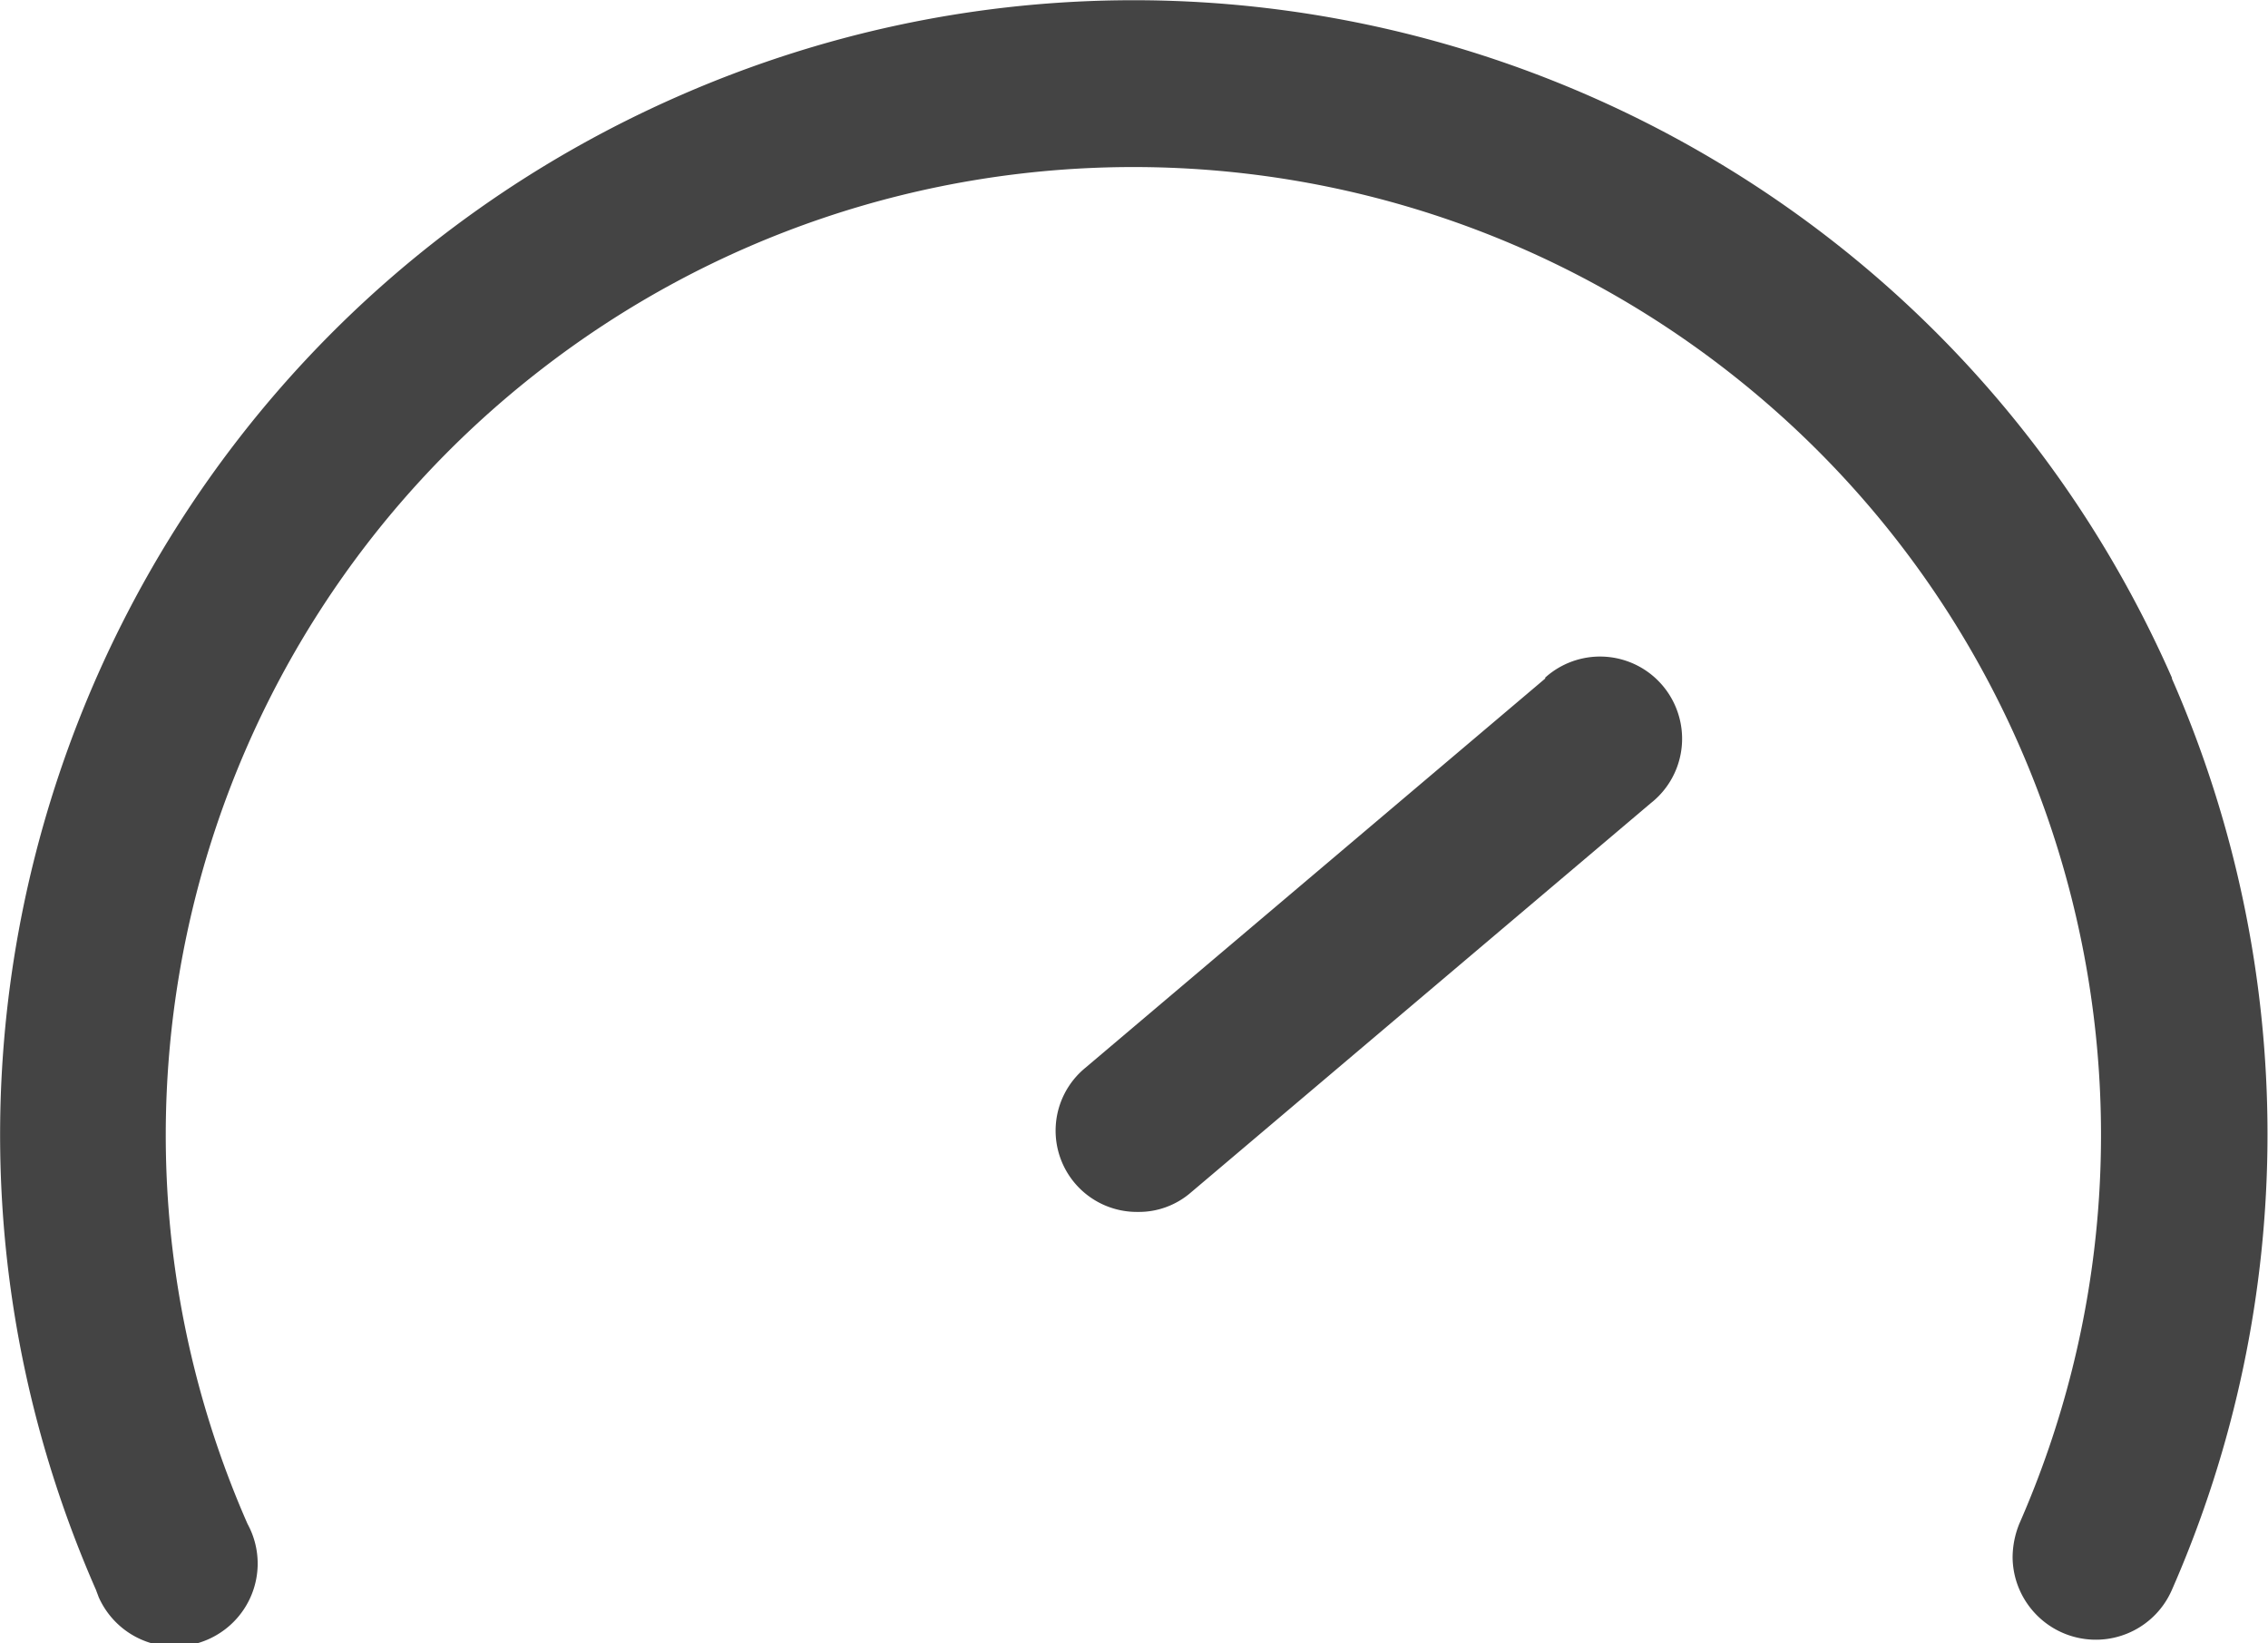
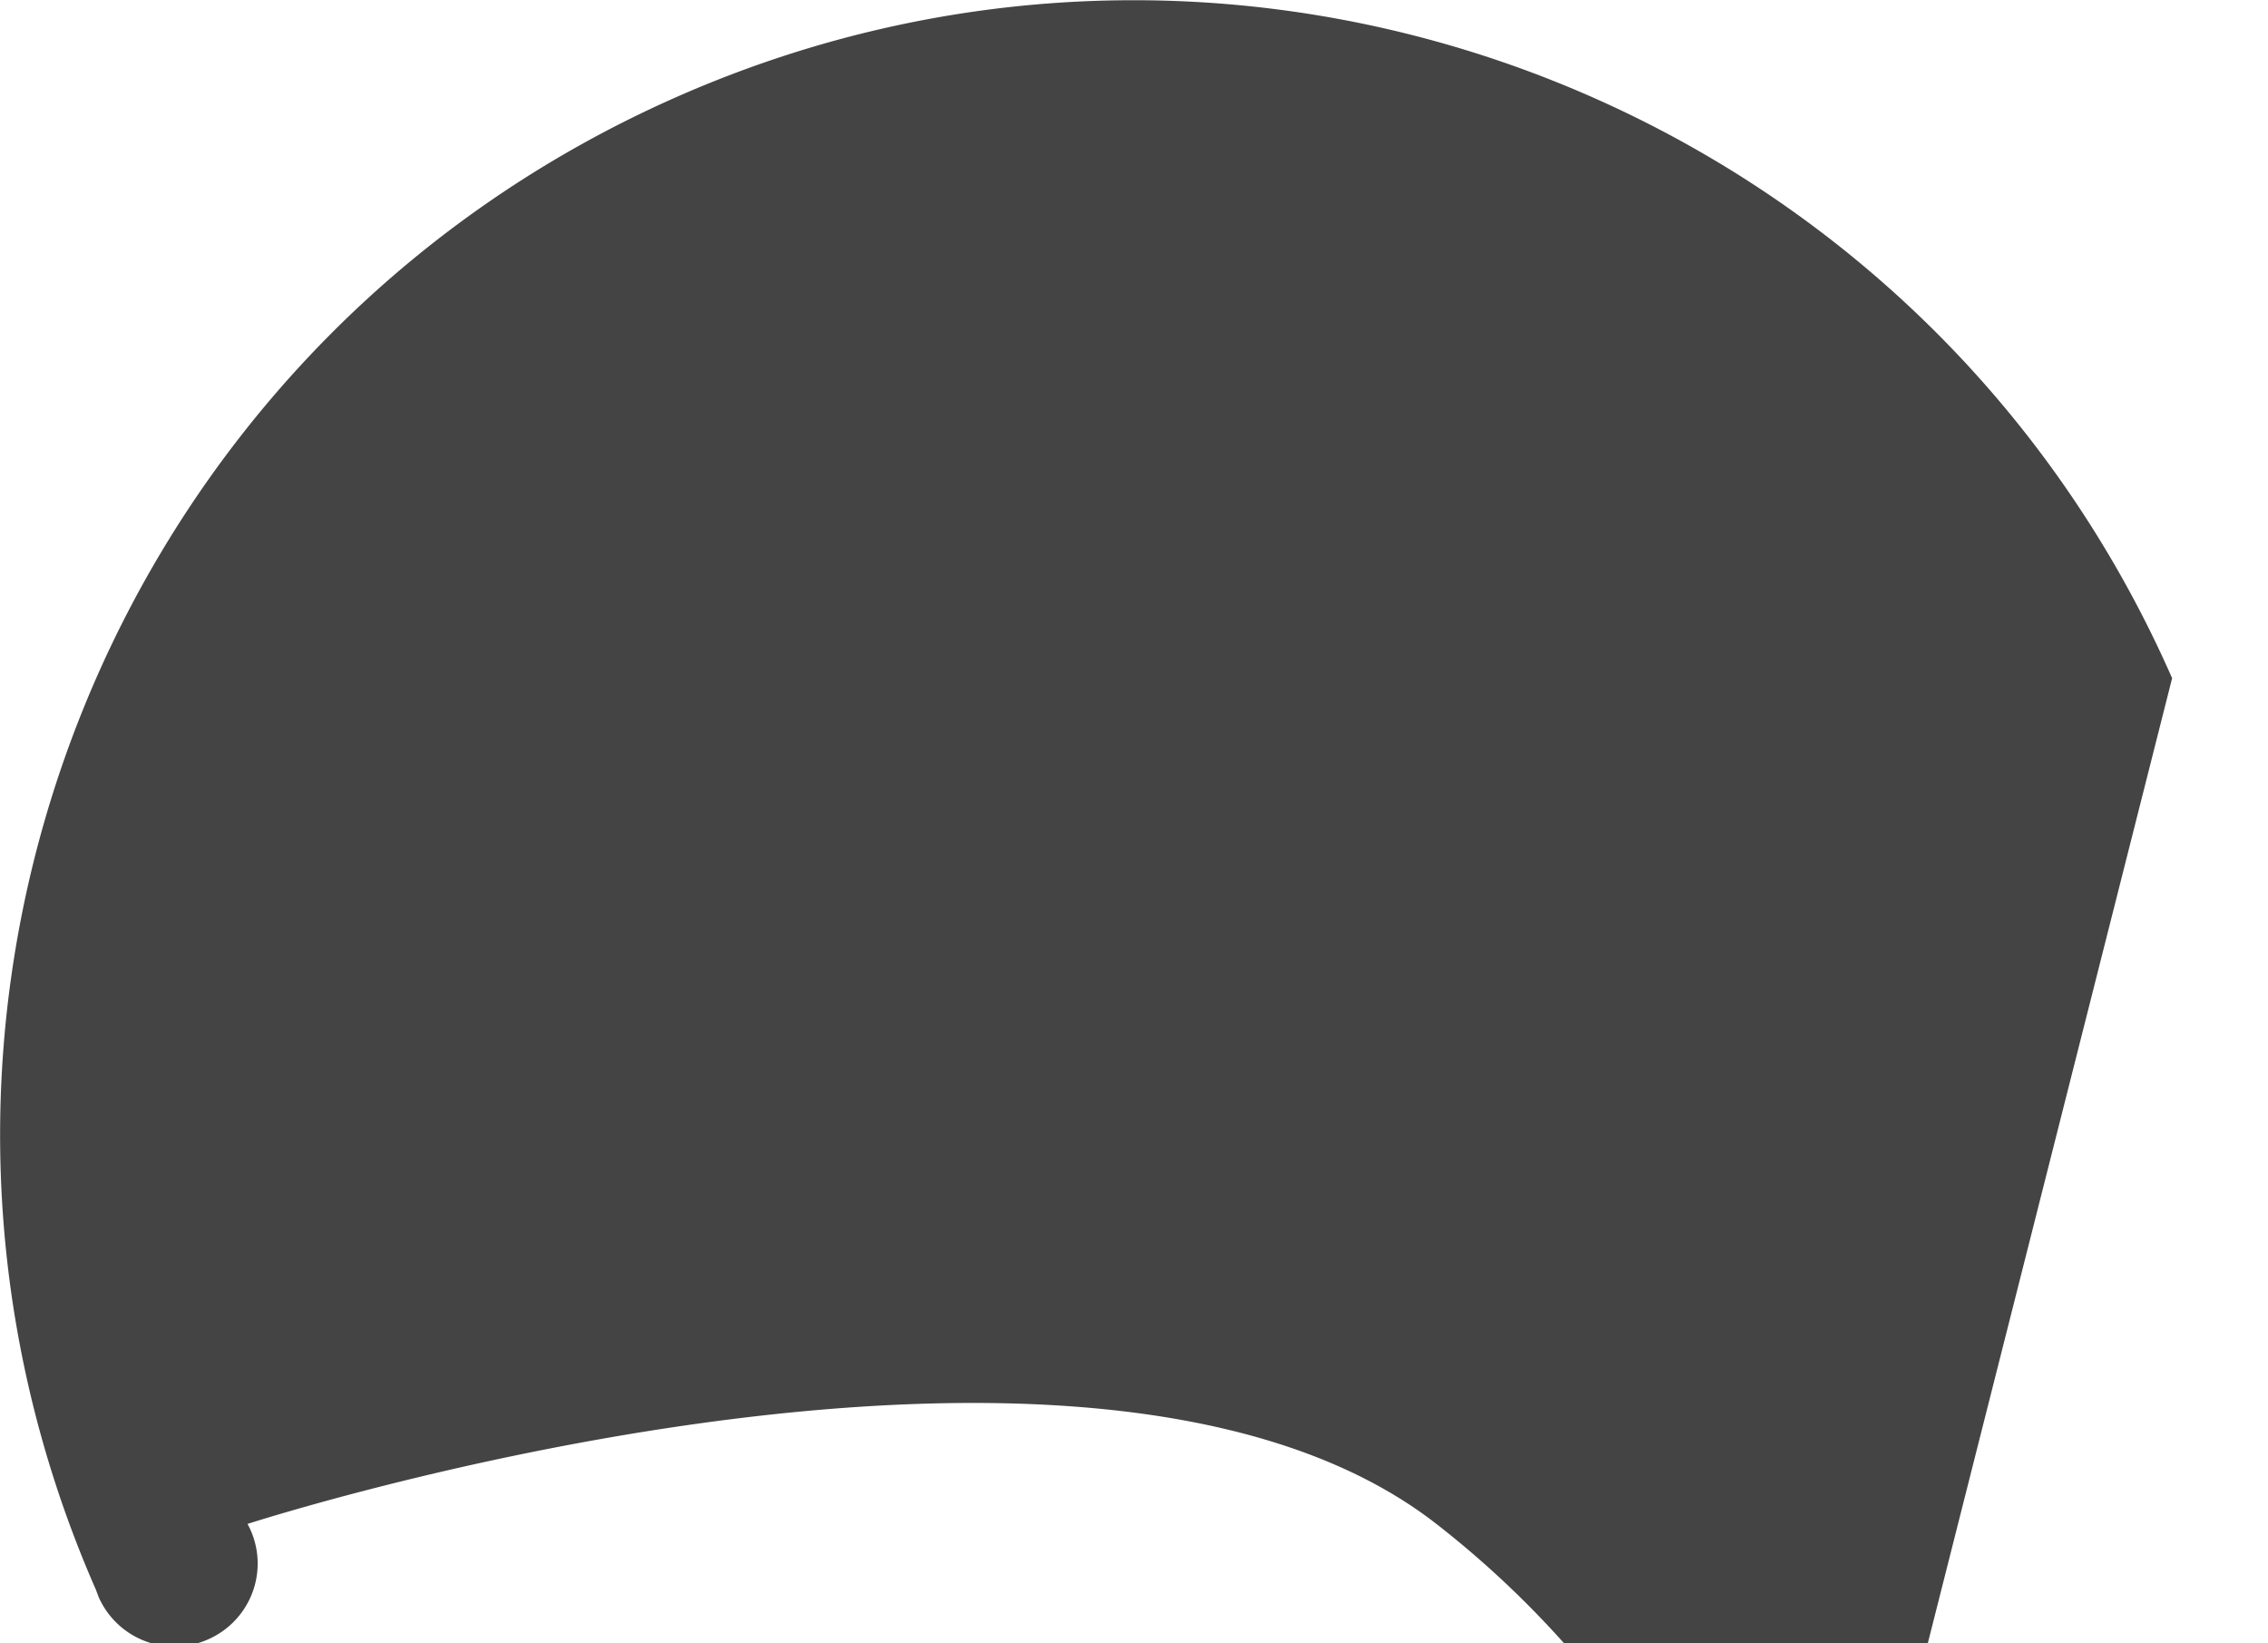
<svg xmlns="http://www.w3.org/2000/svg" width="16.748" height="12.134" fill="#444">
-   <path d="M11.411 5.01L8.016 7.884h0a.6.6 0 0 0 .387 1.065c.144.002.284-.05.393-.145l3.395-2.874h0c.174-.137.259-.358.222-.576s-.189-.399-.398-.472-.441-.026-.605.122zm4.629-.002C14.18.775 9.241-1.149 5.008.711S-1.15 7.51.71 11.743c.006.018.012.031.018.049.091.206.287.346.511.364s.441-.088.564-.276a.61.61 0 0 0 .025-.627C.512 8.258 1.399 4.751 3.98 2.741s6.198-2.01 8.779 0 3.468 5.516 2.152 8.512a.67.67 0 0 0-.049.245c.002.289.206.538.489.597s.569-.087.686-.352a8.37 8.37 0 0 0 0-6.735z" />
+   <path d="M11.411 5.01L8.016 7.884h0a.6.6 0 0 0 .387 1.065c.144.002.284-.05.393-.145l3.395-2.874h0c.174-.137.259-.358.222-.576s-.189-.399-.398-.472-.441-.026-.605.122zm4.629-.002C14.18.775 9.241-1.149 5.008.711S-1.15 7.51.71 11.743c.006.018.012.031.018.049.091.206.287.346.511.364s.441-.088.564-.276a.61.61 0 0 0 .025-.627s6.198-2.01 8.779 0 3.468 5.516 2.152 8.512a.67.67 0 0 0-.049.245c.002.289.206.538.489.597s.569-.087.686-.352a8.37 8.37 0 0 0 0-6.735z" />
</svg>